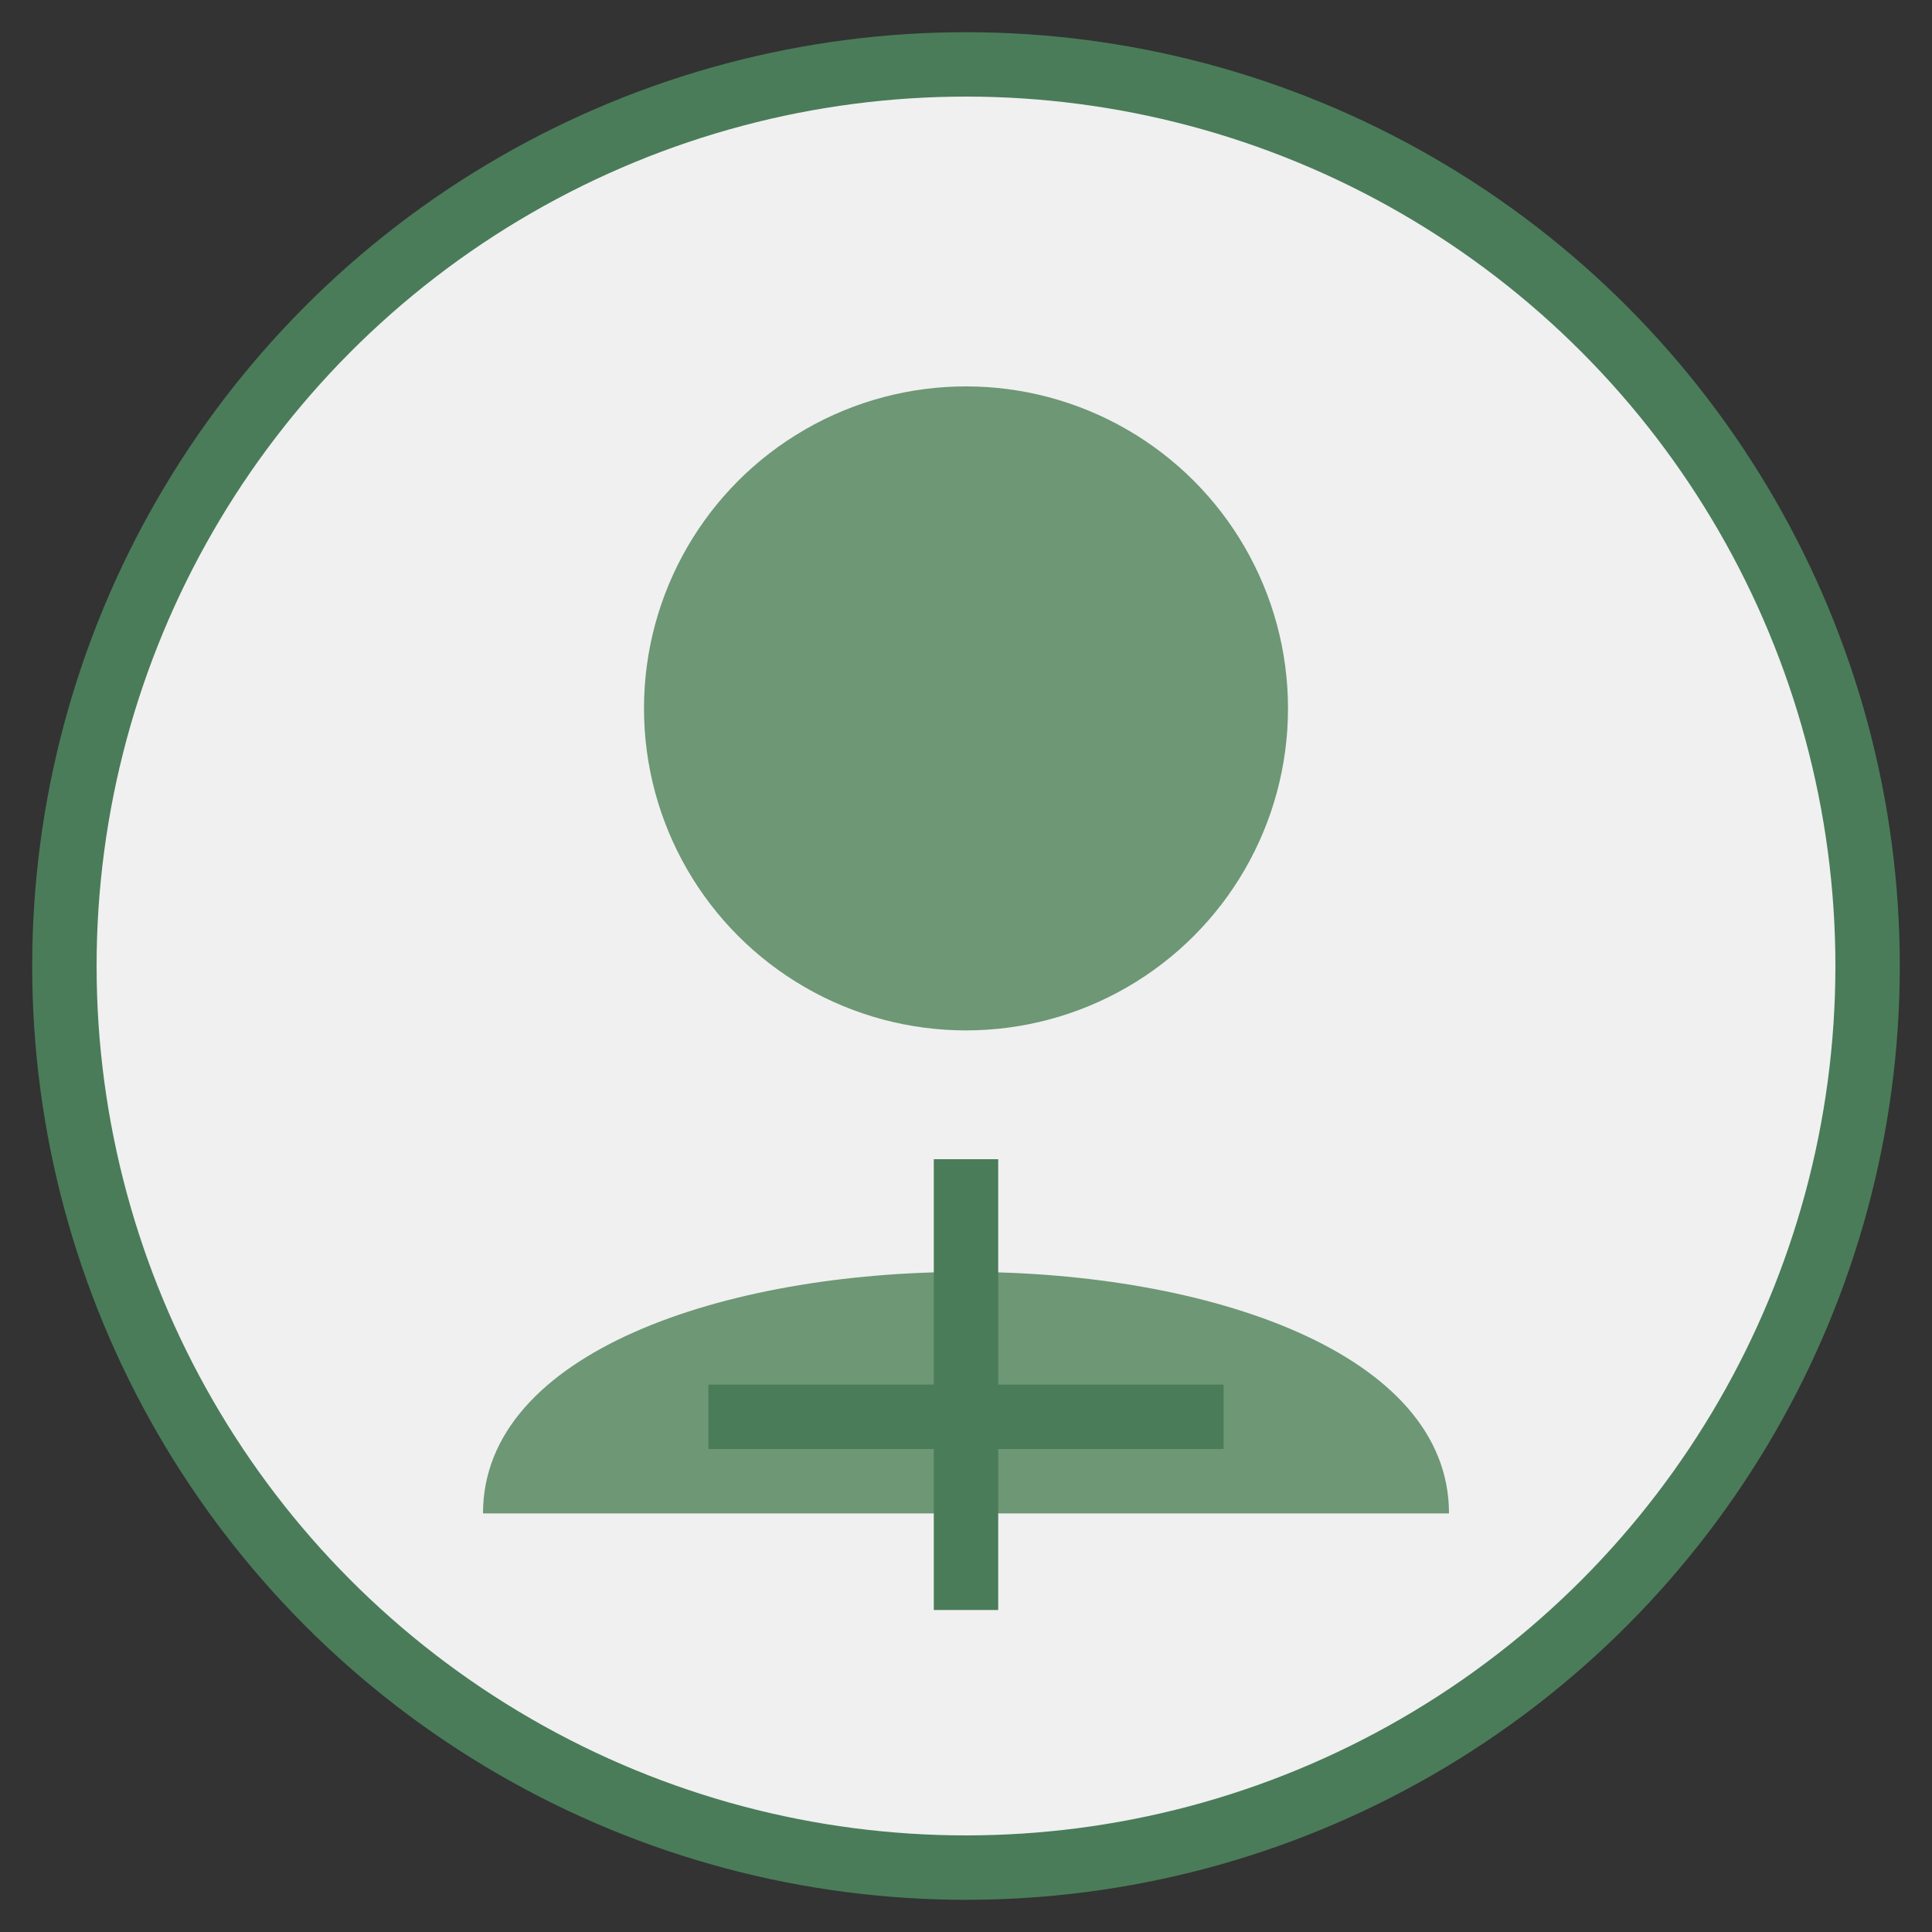
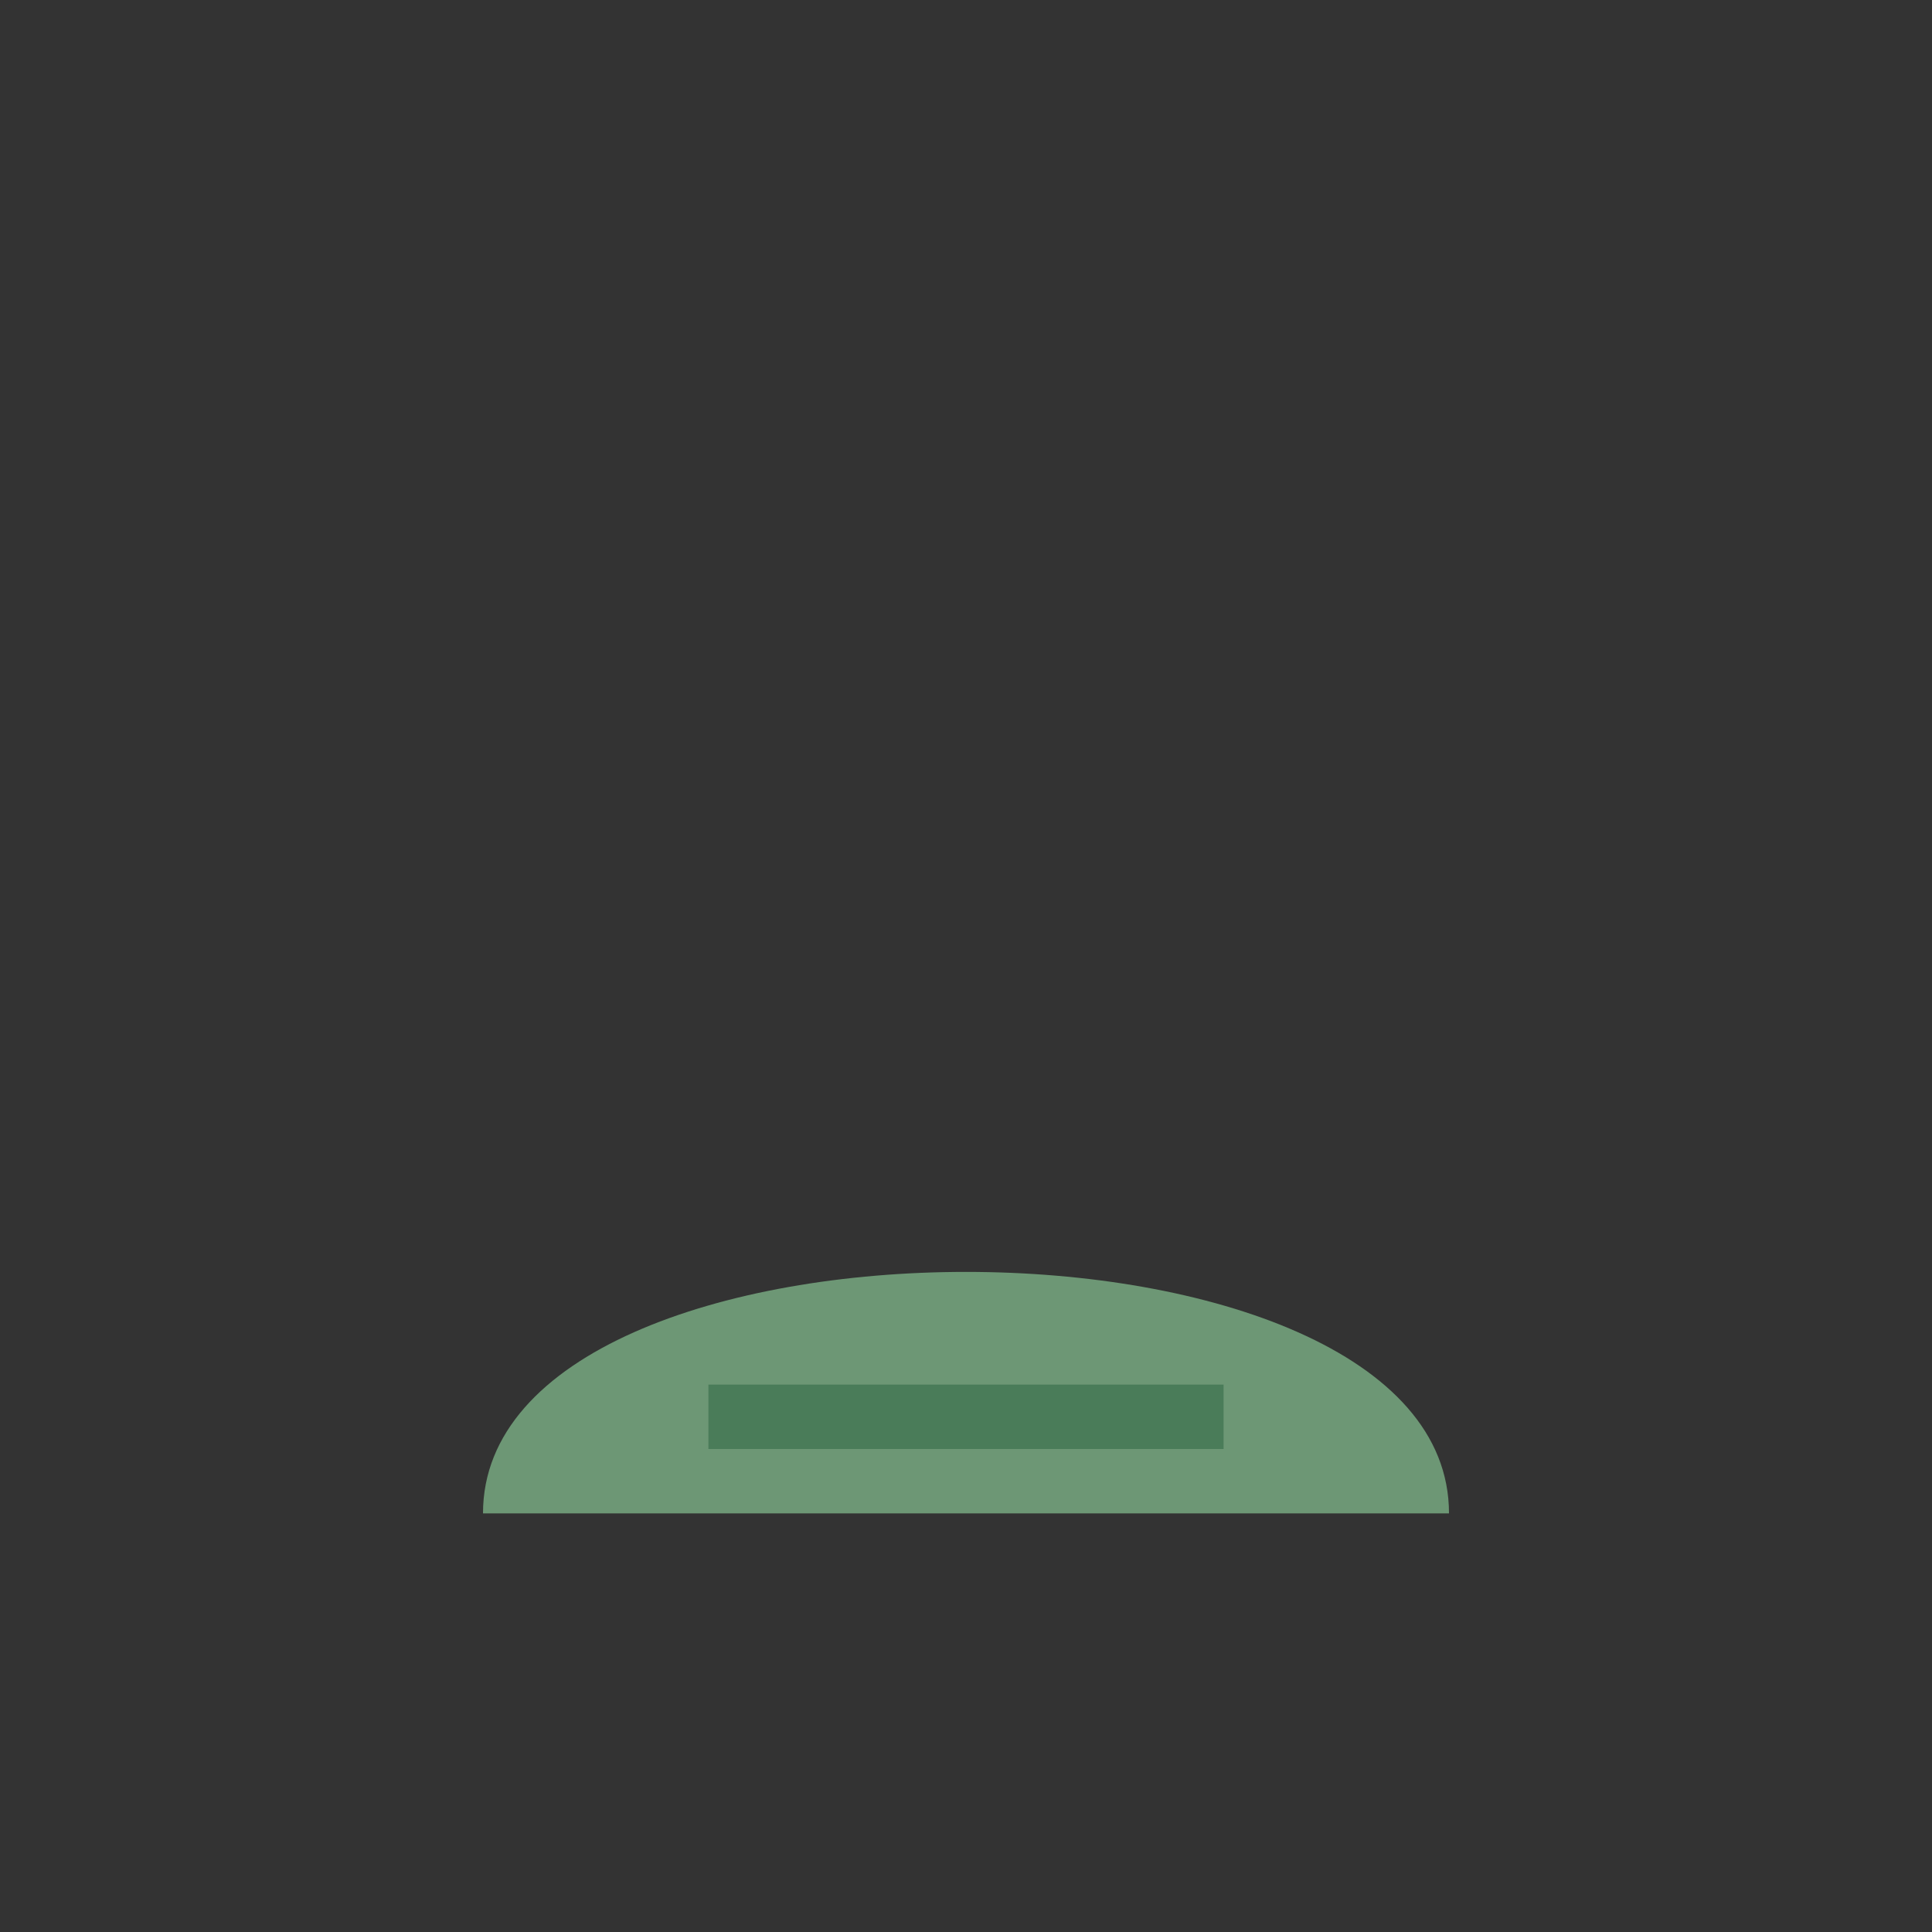
<svg xmlns="http://www.w3.org/2000/svg" width="60" height="60" viewBox="0 0 60 60">
  <rect x="0" y="0" width="60" height="60" fill="#333333" stroke="none" />
-   <circle cx="30" cy="30" r="28" fill="#f0f0f0" stroke="#4a7c59" stroke-width="2" />
-   <circle cx="30" cy="22" r="10" fill="#6d9775" />
  <path d="M15 47 C15 37 45 37 45 47" fill="#6d9775" />
-   <path d="M30 36 L30 50" stroke="#4a7c59" stroke-width="2" />
  <path d="M22 44 L38 44" stroke="#4a7c59" stroke-width="2" />
</svg>